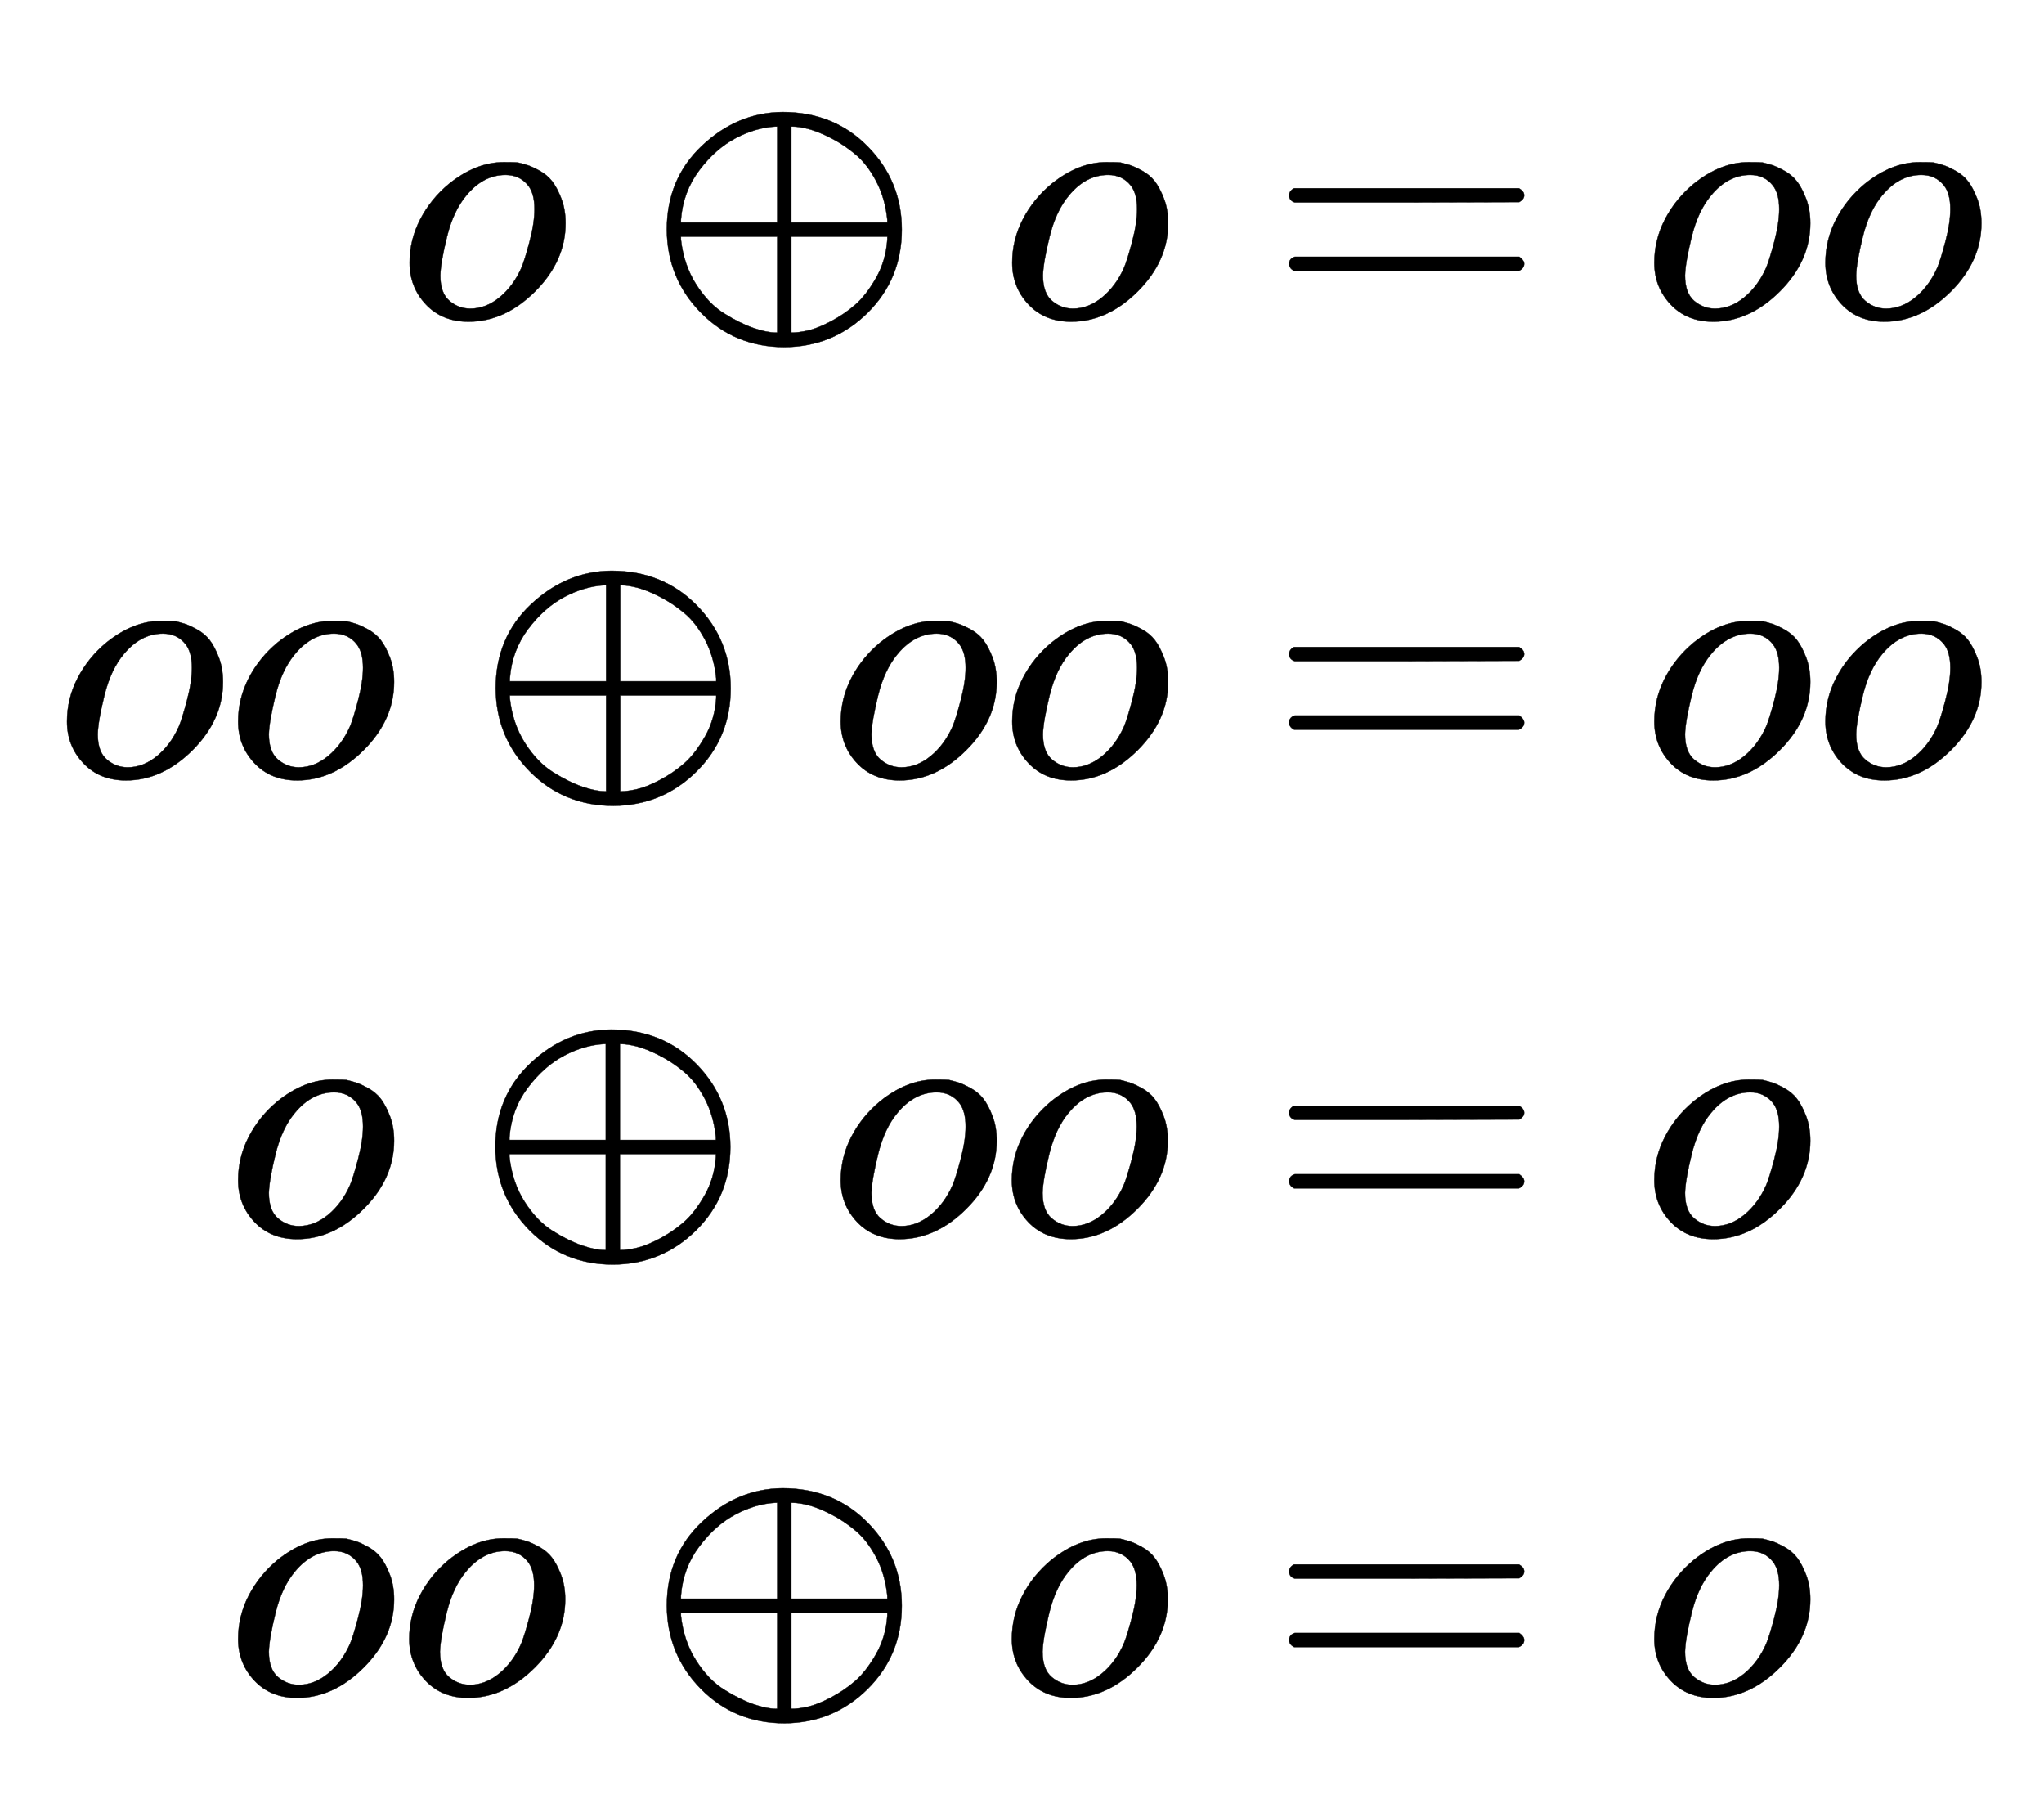
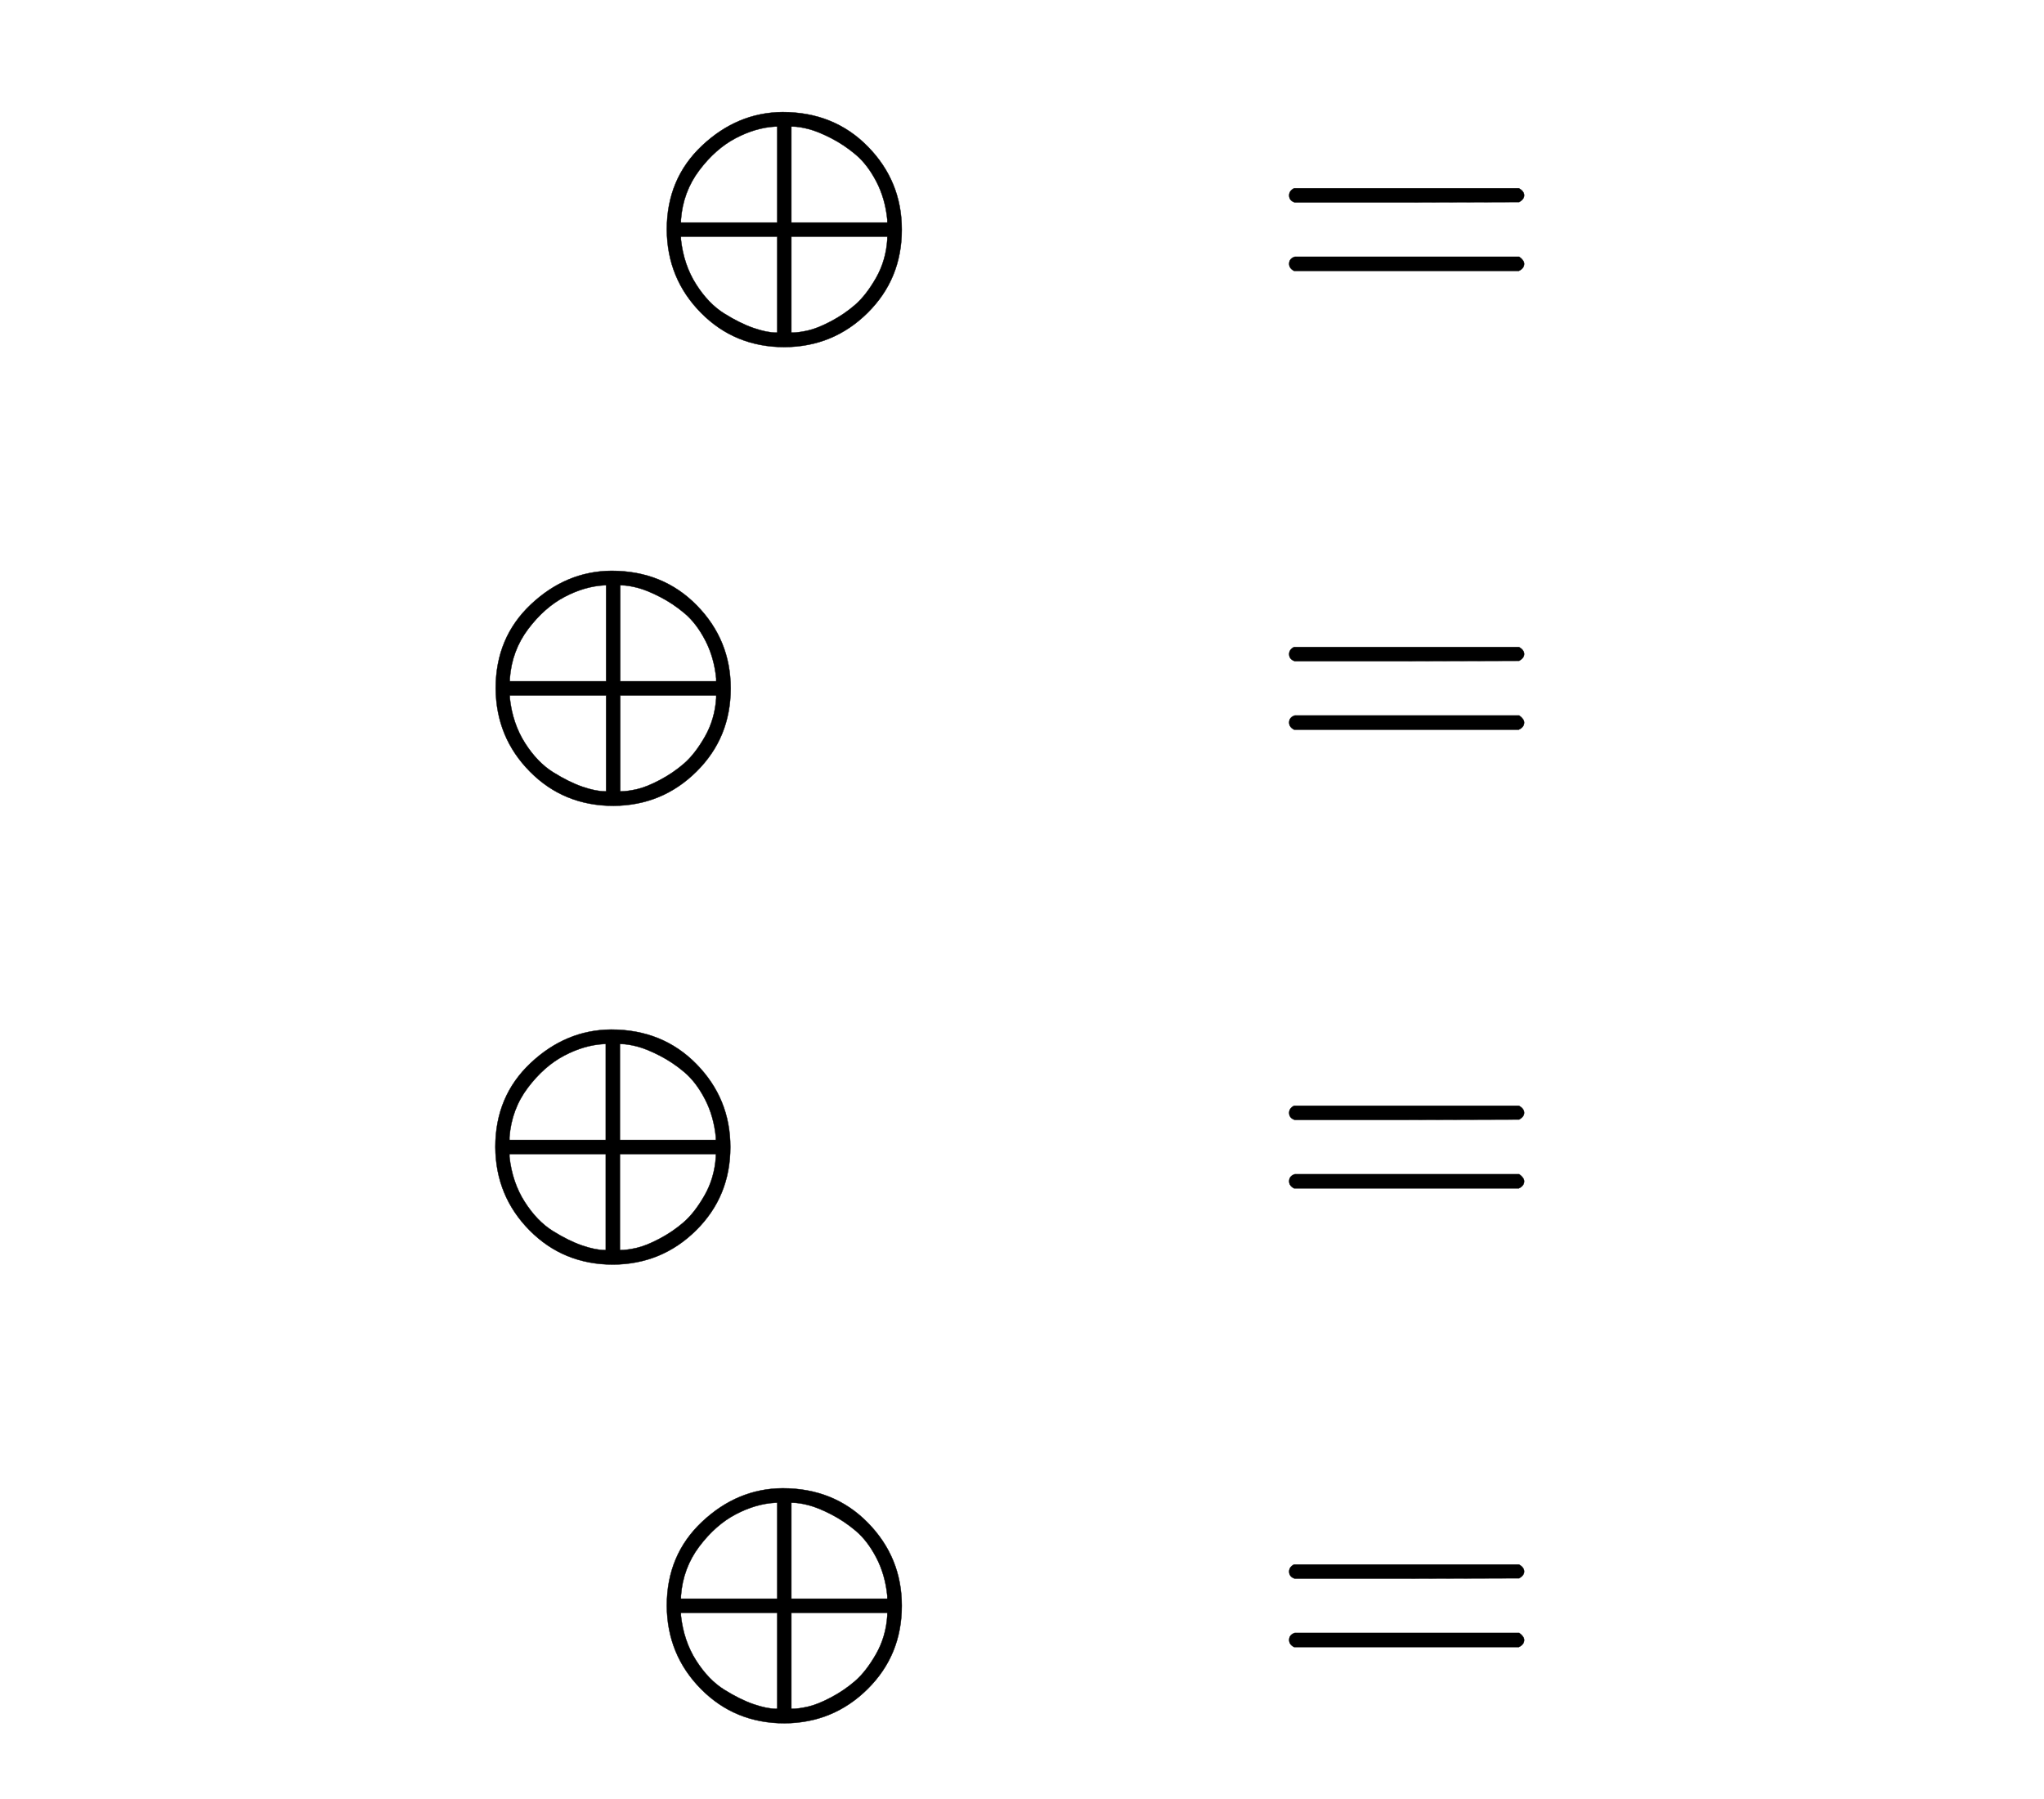
<svg xmlns="http://www.w3.org/2000/svg" xmlns:xlink="http://www.w3.org/1999/xlink" width="13.456ex" height="11.843ex" style="vertical-align: -5.338ex;" viewBox="0 -2800.6 5793.5 5098.9" role="img" focusable="false" aria-labelledby="MathJax-SVG-1-Title">
  <title id="MathJax-SVG-1-Title">{\displaystyle {\begin{aligned}o\oplus o&amp;=oo\\oo\oplus oo&amp;=oo\\o\oplus oo&amp;=o\\oo\oplus o&amp;=o\end{aligned}}}</title>
  <defs aria-hidden="true">
-     <path stroke-width="1" id="E1-MJMATHI-6F" d="M201 -11Q126 -11 80 38T34 156Q34 221 64 279T146 380Q222 441 301 441Q333 441 341 440Q354 437 367 433T402 417T438 387T464 338T476 268Q476 161 390 75T201 -11ZM121 120Q121 70 147 48T206 26Q250 26 289 58T351 142Q360 163 374 216T388 308Q388 352 370 375Q346 405 306 405Q243 405 195 347Q158 303 140 230T121 120Z" />
    <path stroke-width="1" id="E1-MJMAIN-2295" d="M56 250Q56 394 156 488T384 583Q530 583 626 485T722 250Q722 110 625 14T390 -83Q249 -83 153 14T56 250ZM364 542Q308 539 251 509T148 418T96 278V270H369V542H364ZM681 278Q675 338 650 386T592 462T522 509T458 535T412 542H409V270H681V278ZM96 222Q104 150 139 95T219 12T302 -29T366 -42H369V230H96V222ZM681 222V230H409V-42H412Q429 -42 456 -36T521 -10T590 37T649 113T681 222Z" />
    <path stroke-width="1" id="E1-MJMAIN-3D" d="M56 347Q56 360 70 367H707Q722 359 722 347Q722 336 708 328L390 327H72Q56 332 56 347ZM56 153Q56 168 72 173H708Q722 163 722 153Q722 140 707 133H70Q56 140 56 153Z" />
  </defs>
  <g stroke="currentColor" fill="currentColor" stroke-width="0" transform="matrix(1 0 0 -1 0 0)" aria-hidden="true">
    <g transform="translate(167,0)">
      <g transform="translate(-11,0)">
        <g transform="translate(971,1900)">
          <use xlink:href="#E1-MJMATHI-6F" x="0" y="0" />
          <use xlink:href="#E1-MJMAIN-2295" x="707" y="0" />
          <use xlink:href="#E1-MJMATHI-6F" x="1708" y="0" />
        </g>
        <g transform="translate(0,600)">
          <use xlink:href="#E1-MJMATHI-6F" x="0" y="0" />
          <use xlink:href="#E1-MJMATHI-6F" x="485" y="0" />
          <use xlink:href="#E1-MJMAIN-2295" x="1193" y="0" />
          <use xlink:href="#E1-MJMATHI-6F" x="2193" y="0" />
          <use xlink:href="#E1-MJMATHI-6F" x="2679" y="0" />
        </g>
        <g transform="translate(485,-700)">
          <use xlink:href="#E1-MJMATHI-6F" x="0" y="0" />
          <use xlink:href="#E1-MJMAIN-2295" x="707" y="0" />
          <use xlink:href="#E1-MJMATHI-6F" x="1708" y="0" />
          <use xlink:href="#E1-MJMATHI-6F" x="2193" y="0" />
        </g>
        <g transform="translate(485,-2000)">
          <use xlink:href="#E1-MJMATHI-6F" x="0" y="0" />
          <use xlink:href="#E1-MJMATHI-6F" x="485" y="0" />
          <use xlink:href="#E1-MJMAIN-2295" x="1193" y="0" />
          <use xlink:href="#E1-MJMATHI-6F" x="2193" y="0" />
        </g>
      </g>
      <g transform="translate(3154,0)">
        <g transform="translate(0,1900)">
          <use xlink:href="#E1-MJMAIN-3D" x="277" y="0" />
          <use xlink:href="#E1-MJMATHI-6F" x="1334" y="0" />
          <use xlink:href="#E1-MJMATHI-6F" x="1819" y="0" />
        </g>
        <g transform="translate(0,600)">
          <use xlink:href="#E1-MJMAIN-3D" x="277" y="0" />
          <use xlink:href="#E1-MJMATHI-6F" x="1334" y="0" />
          <use xlink:href="#E1-MJMATHI-6F" x="1819" y="0" />
        </g>
        <g transform="translate(0,-700)">
          <use xlink:href="#E1-MJMAIN-3D" x="277" y="0" />
          <use xlink:href="#E1-MJMATHI-6F" x="1334" y="0" />
        </g>
        <g transform="translate(0,-2000)">
          <use xlink:href="#E1-MJMAIN-3D" x="277" y="0" />
          <use xlink:href="#E1-MJMATHI-6F" x="1334" y="0" />
        </g>
      </g>
    </g>
  </g>
</svg>